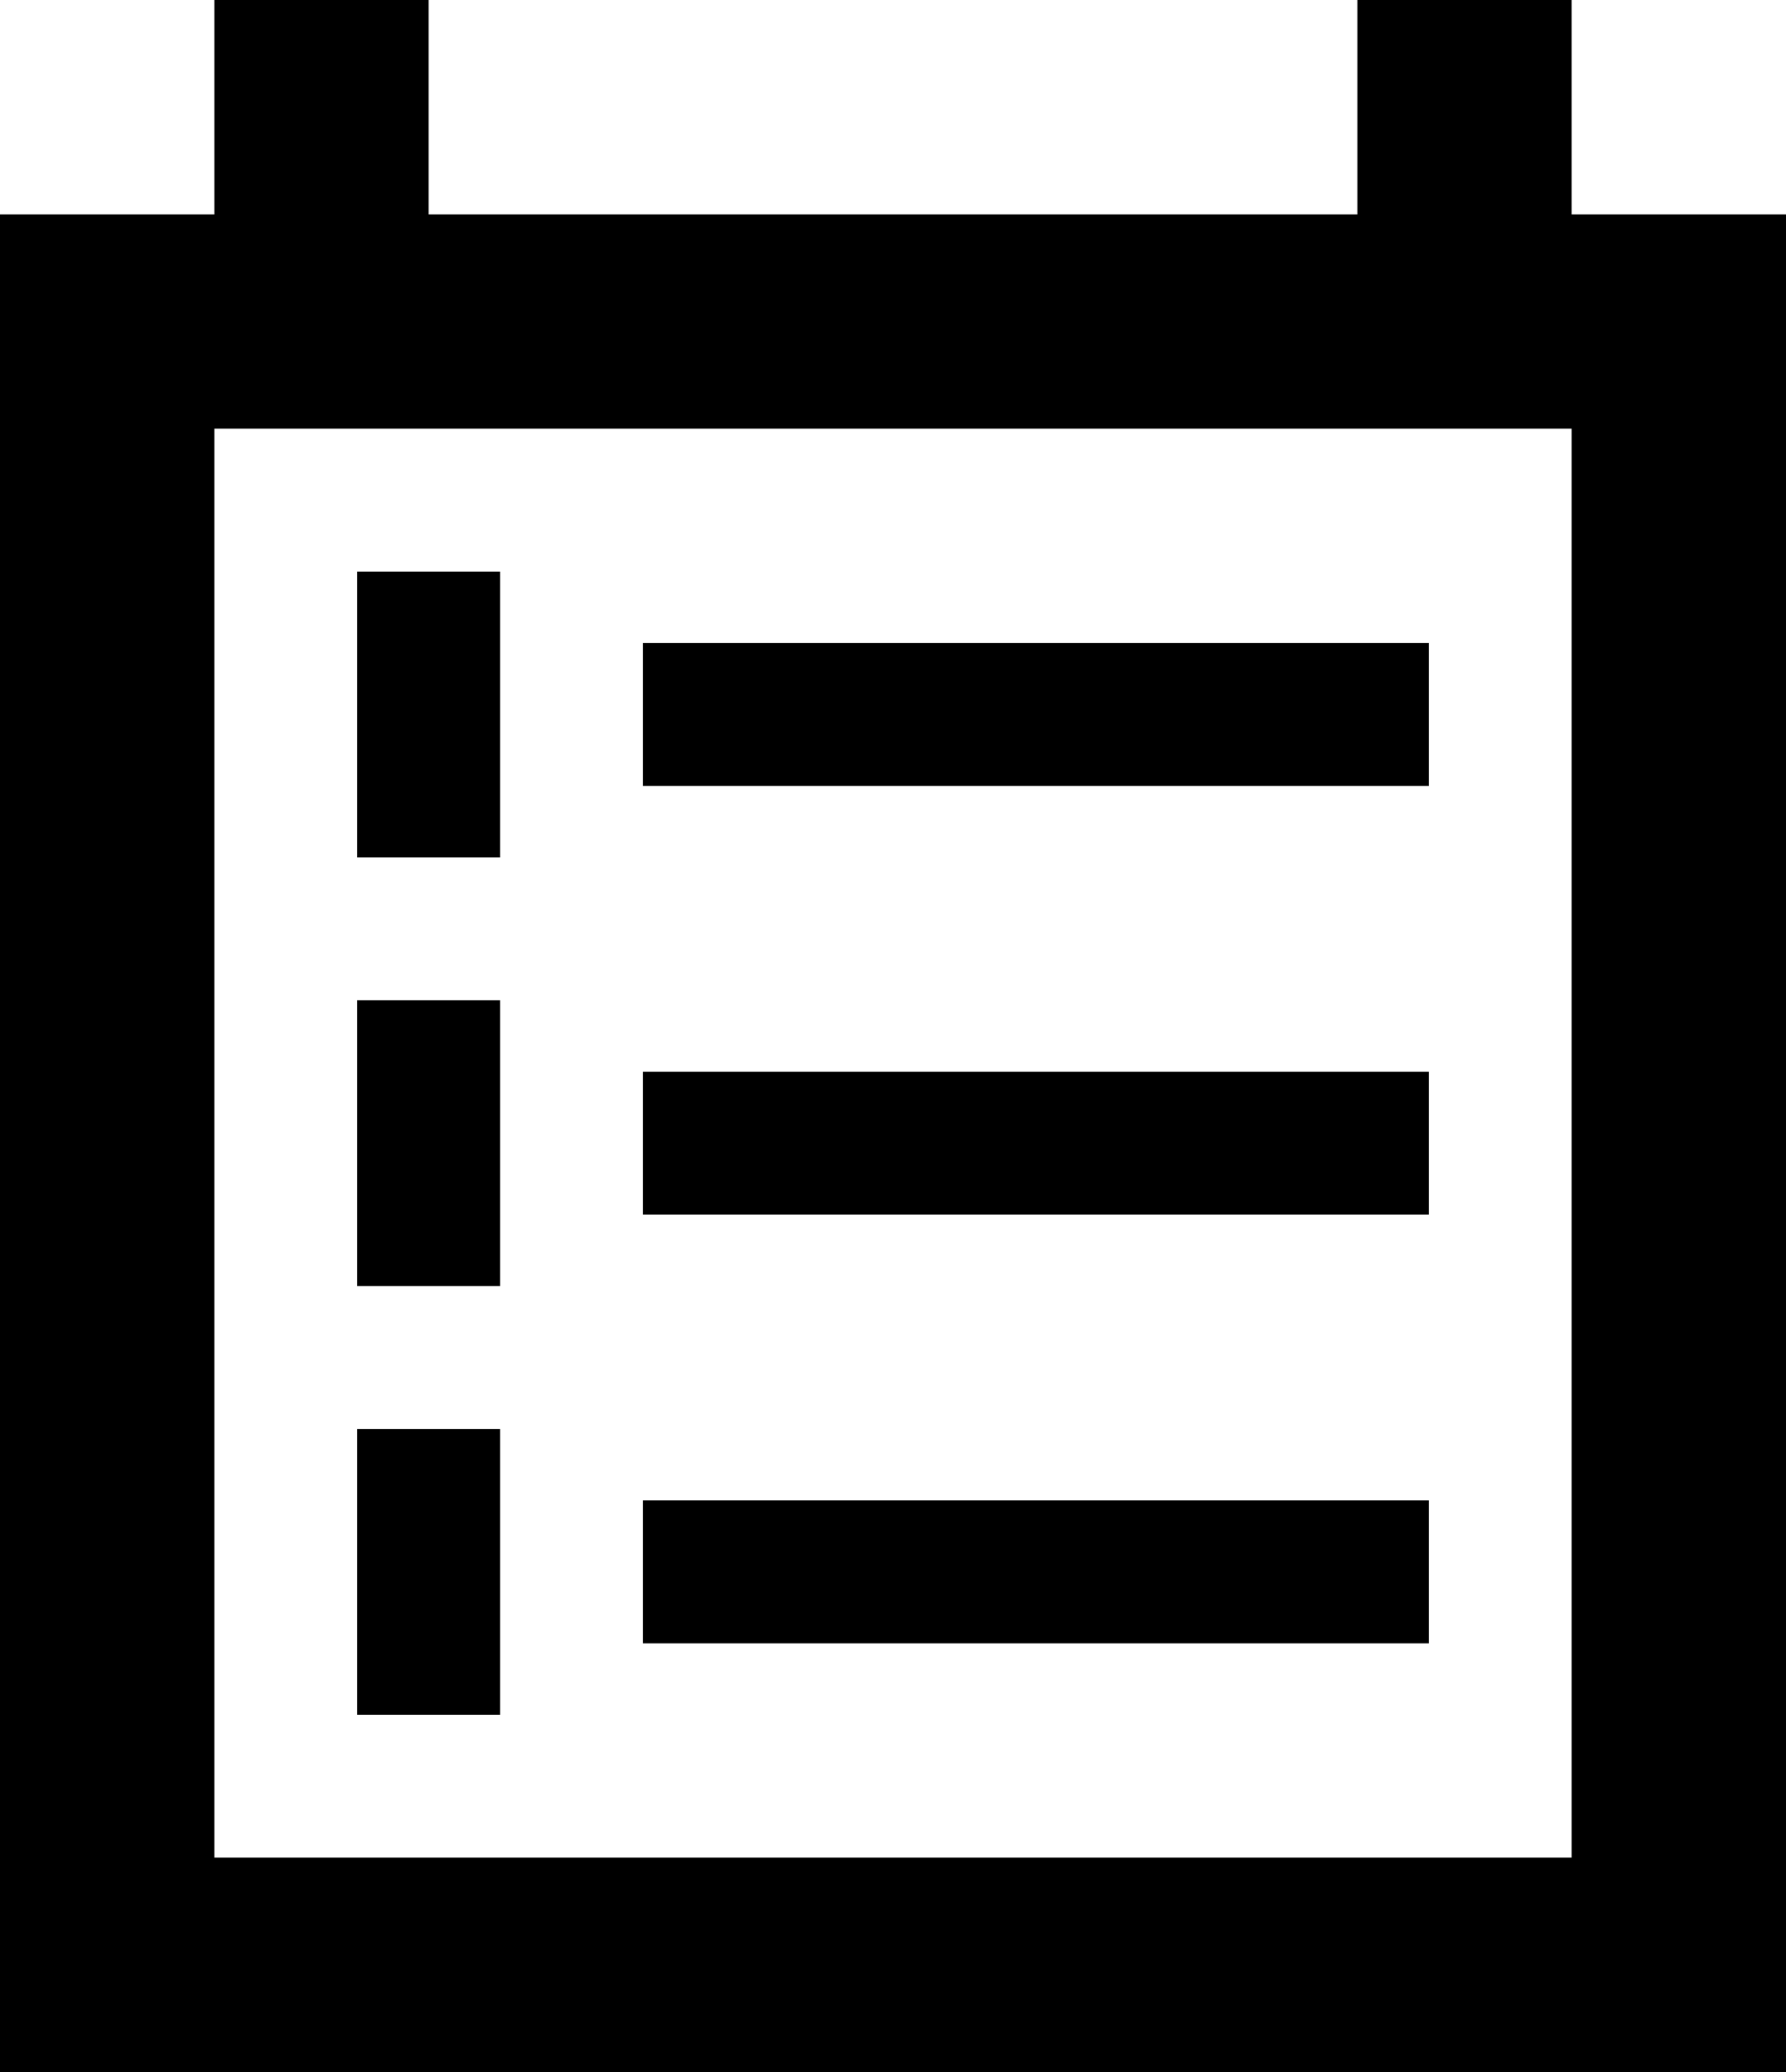
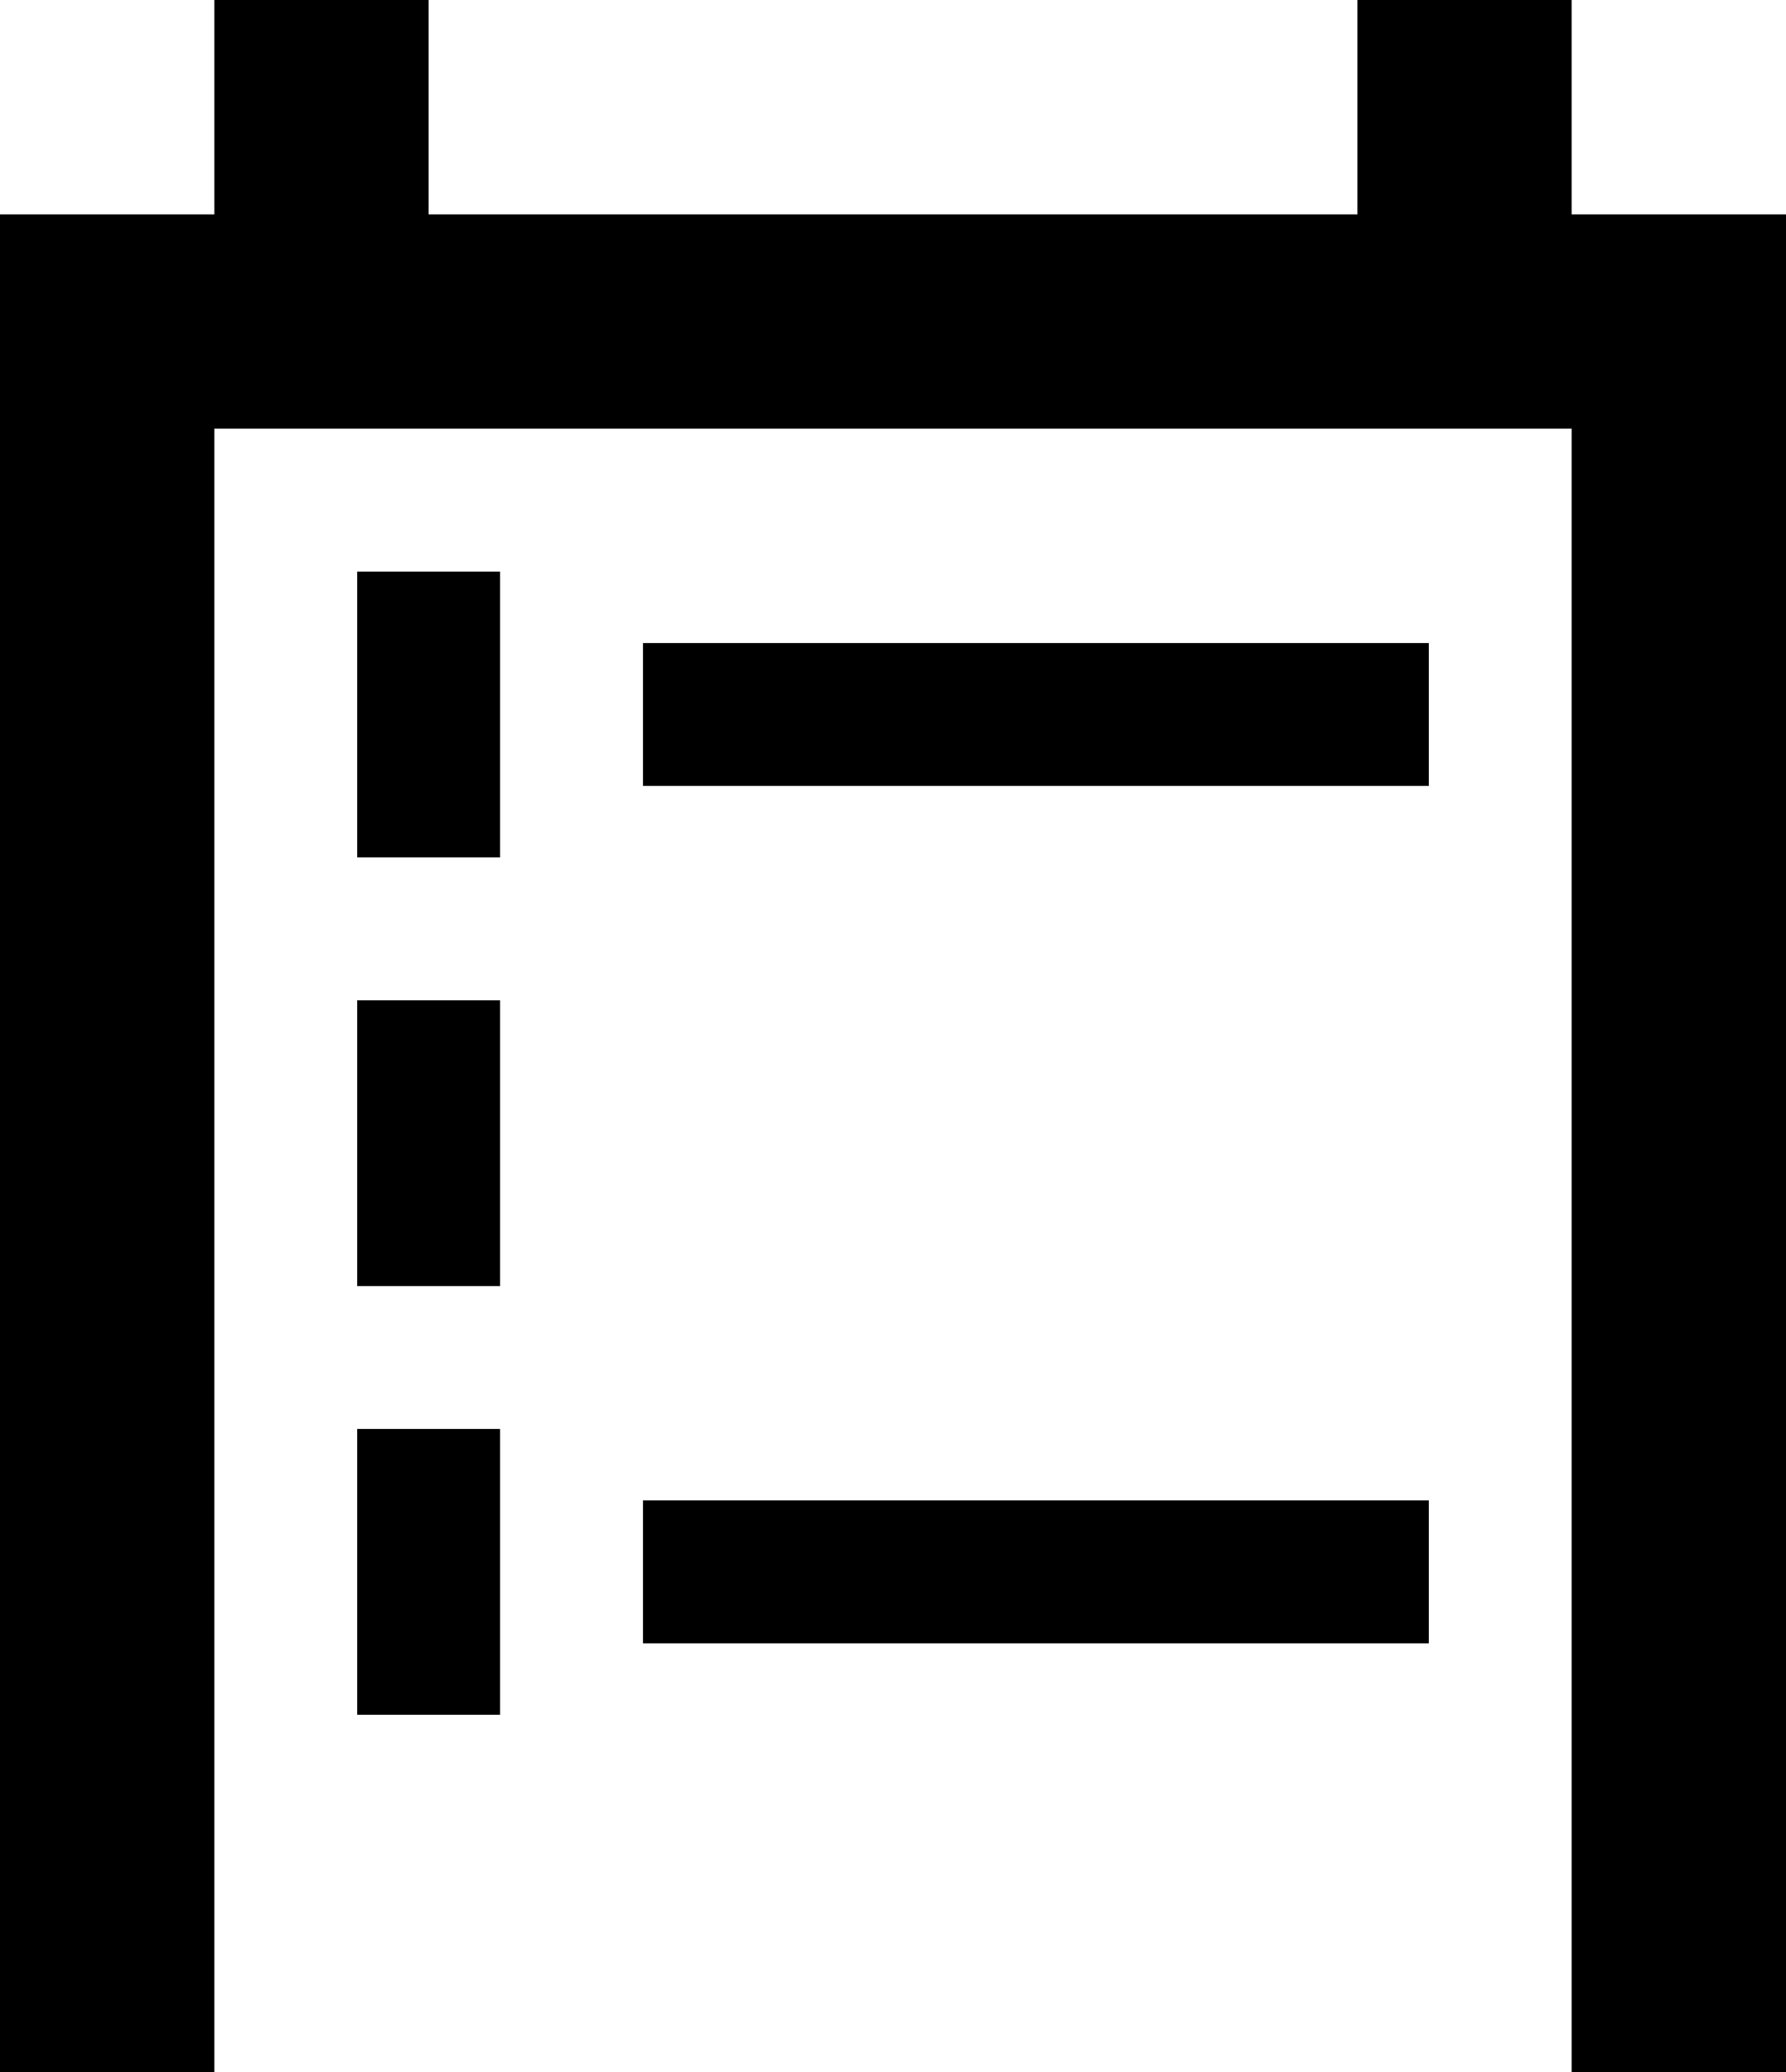
<svg xmlns="http://www.w3.org/2000/svg" width="25" height="29" viewBox="0 0 25 29" fill="none">
  <rect y="3" width="3" height="26" fill="black" />
  <rect x="22" y="3" width="3" height="26" fill="black" />
-   <rect x="3" y="26" width="21" height="3" fill="black" />
  <rect x="9" y="9" width="11" height="2" fill="black" />
-   <rect x="9" y="15" width="11" height="2" fill="black" />
  <rect x="9" y="21" width="11" height="2" fill="black" />
  <rect x="5" y="8" width="2" height="4" fill="black" />
  <rect x="5" y="14" width="2" height="4" fill="black" />
  <rect x="5" y="20" width="2" height="4" fill="black" />
  <rect x="3" width="3" height="3" fill="black" />
  <rect x="19" width="3" height="3" fill="black" />
  <rect x="3" y="3" width="21" height="3" fill="black" />
</svg>